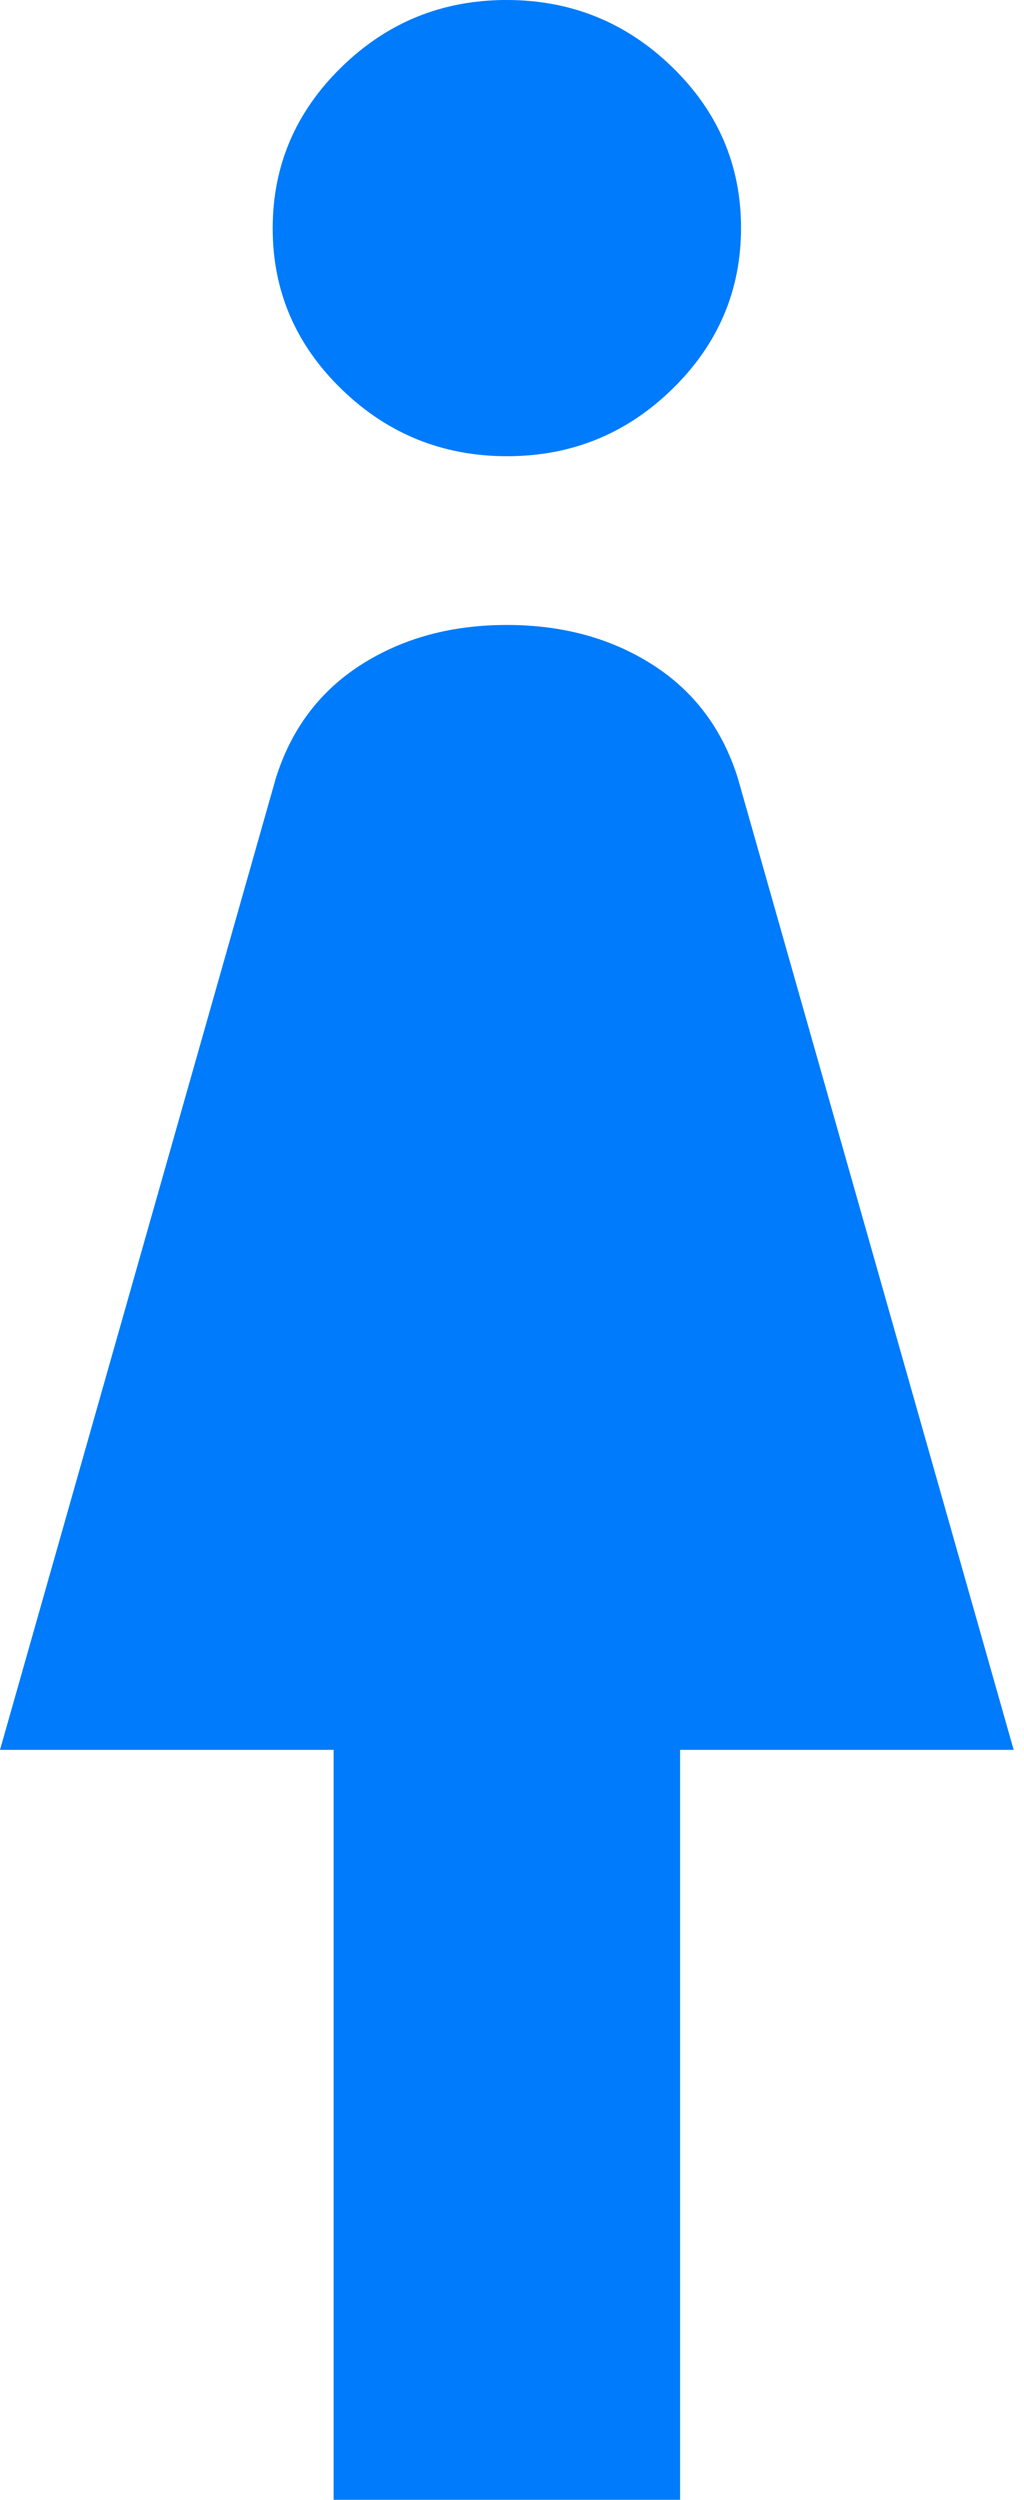
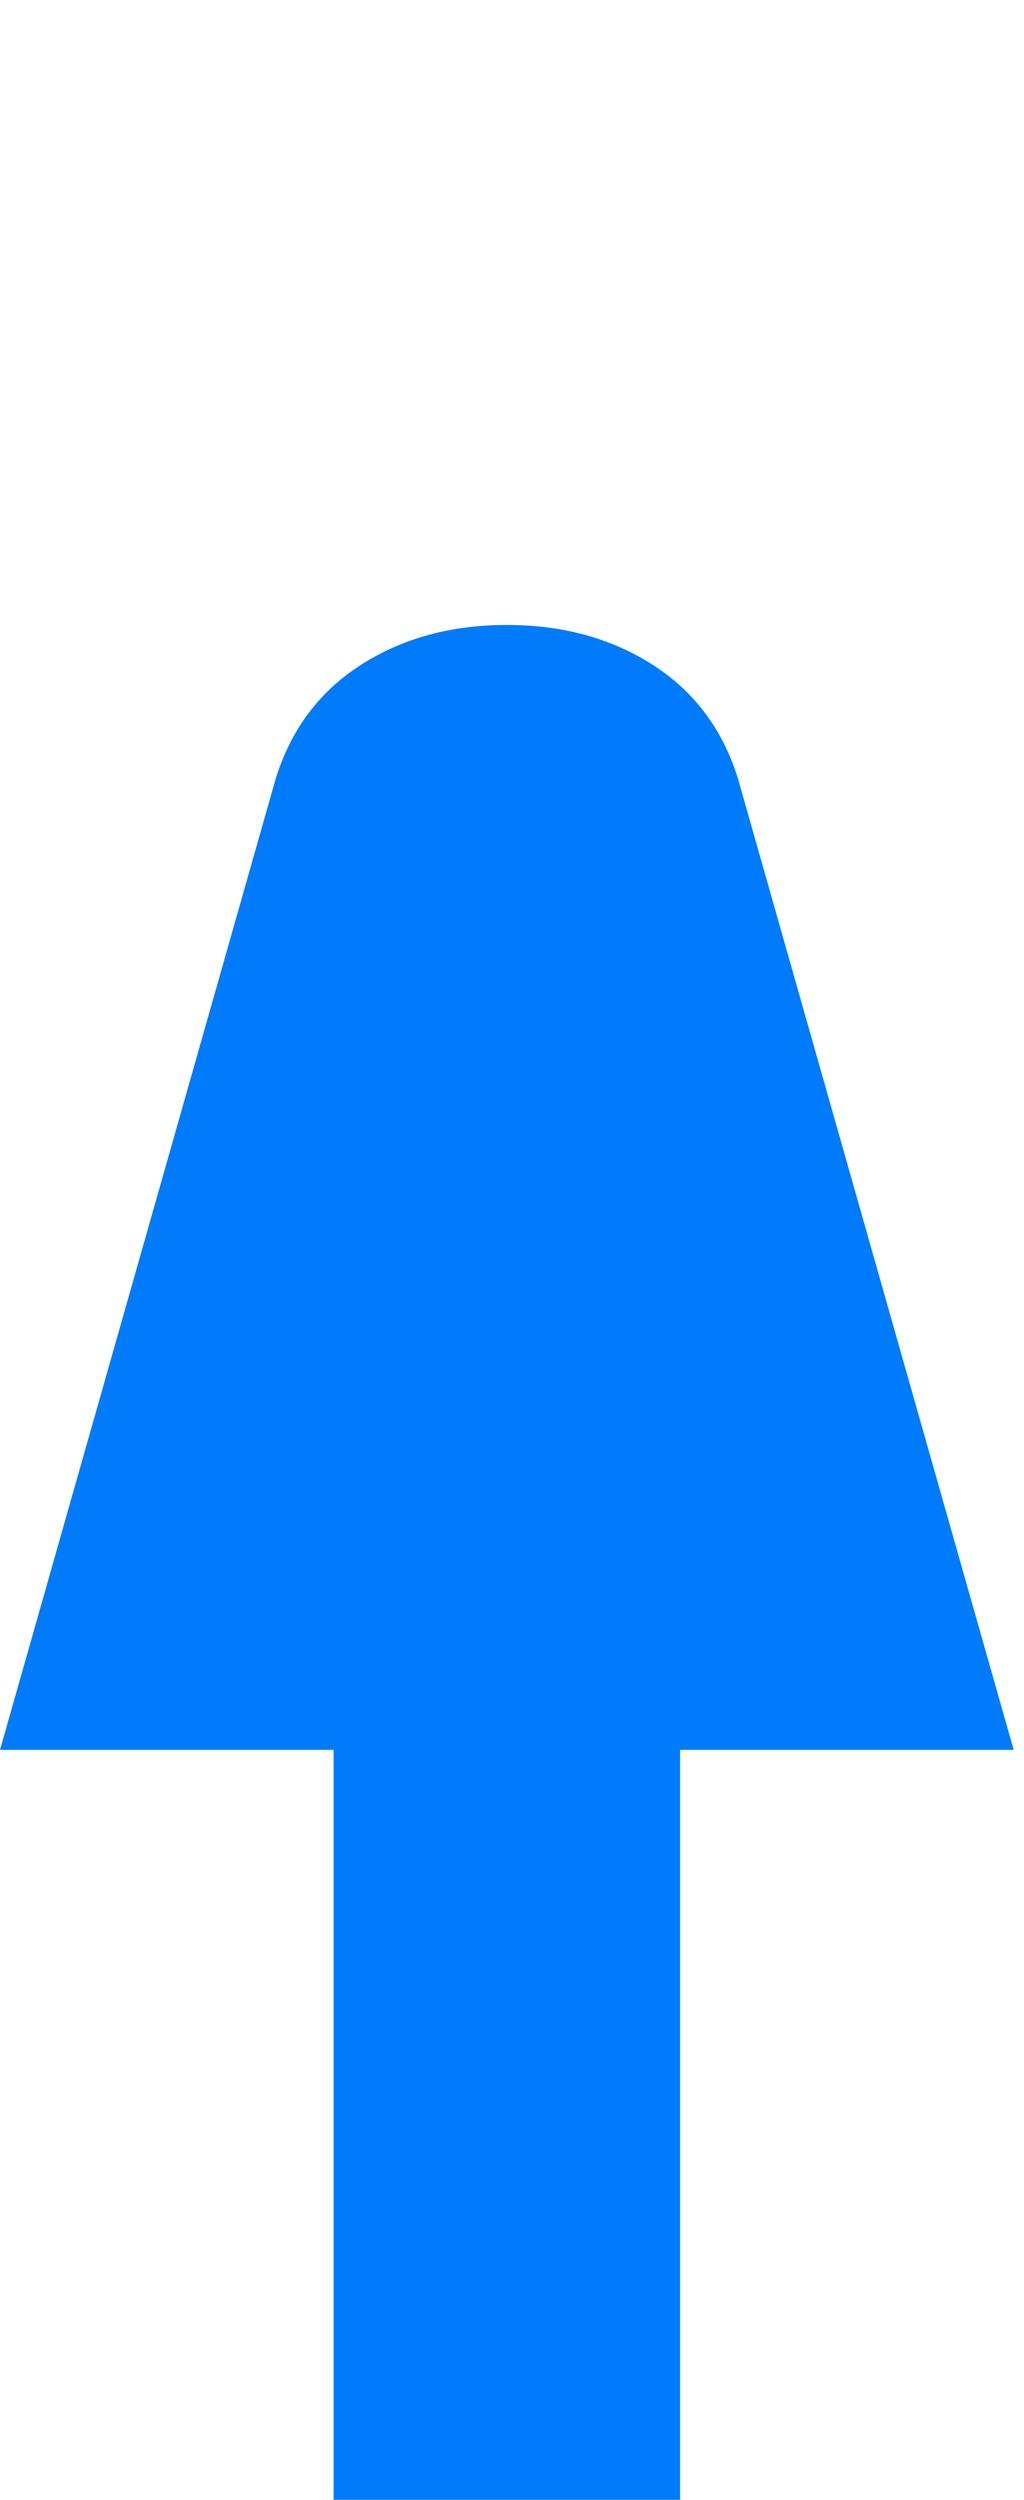
<svg xmlns="http://www.w3.org/2000/svg" width="41" height="100" viewBox="0 0 41 100" fill="none">
  <path d="M13.358 70V100H27.23V70H40.587L29.541 31.125C28.924 29.159 27.785 27.647 26.124 26.588C24.463 25.529 22.52 25 20.294 25C18.067 25 16.124 25.529 14.463 26.588C12.803 27.647 11.664 29.159 11.046 31.125L0 70H13.358Z" fill="#007BFB" />
-   <path d="M13.679 15.572C15.52 17.358 17.728 18.25 20.304 18.25C22.88 18.25 25.084 17.354 26.919 15.562C28.753 13.771 29.67 11.622 29.67 9.115C29.67 6.608 28.75 4.463 26.909 2.678C25.067 0.892 22.859 0 20.284 0C17.708 0 15.503 0.896 13.669 2.688C11.835 4.479 10.918 6.628 10.918 9.135C10.918 11.642 11.838 13.787 13.679 15.572Z" fill="#007BFB" />
</svg>